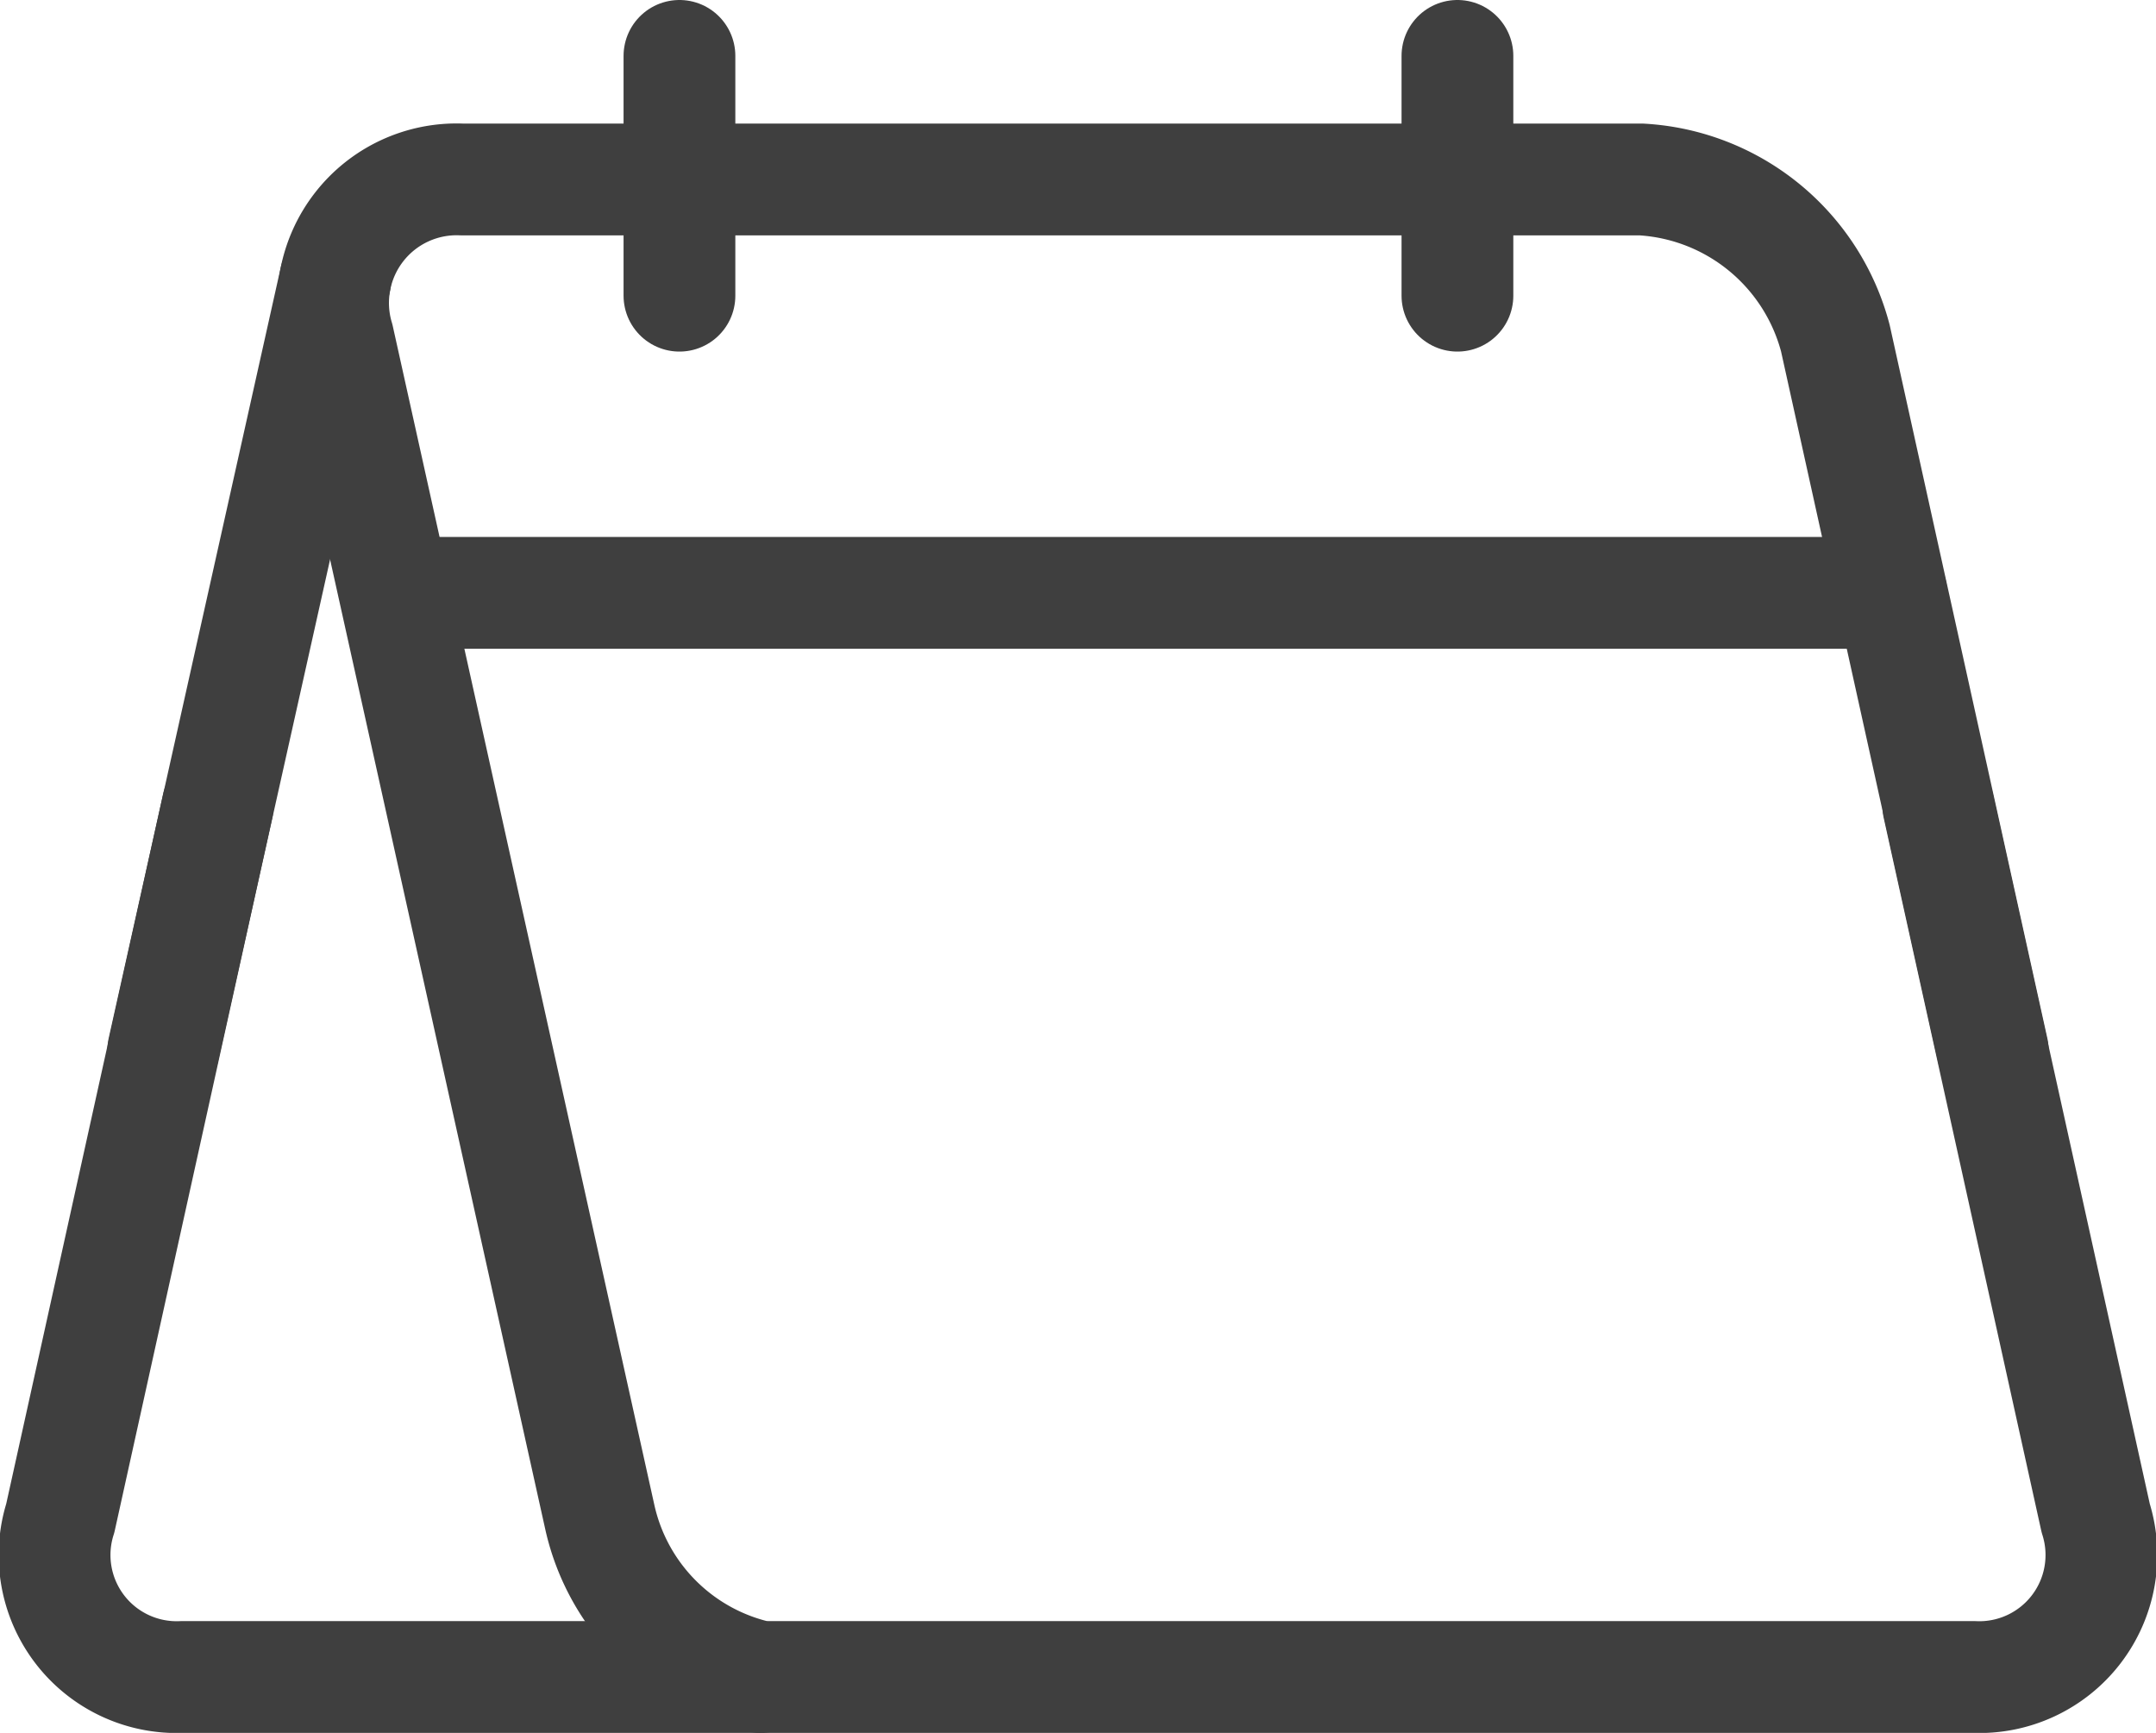
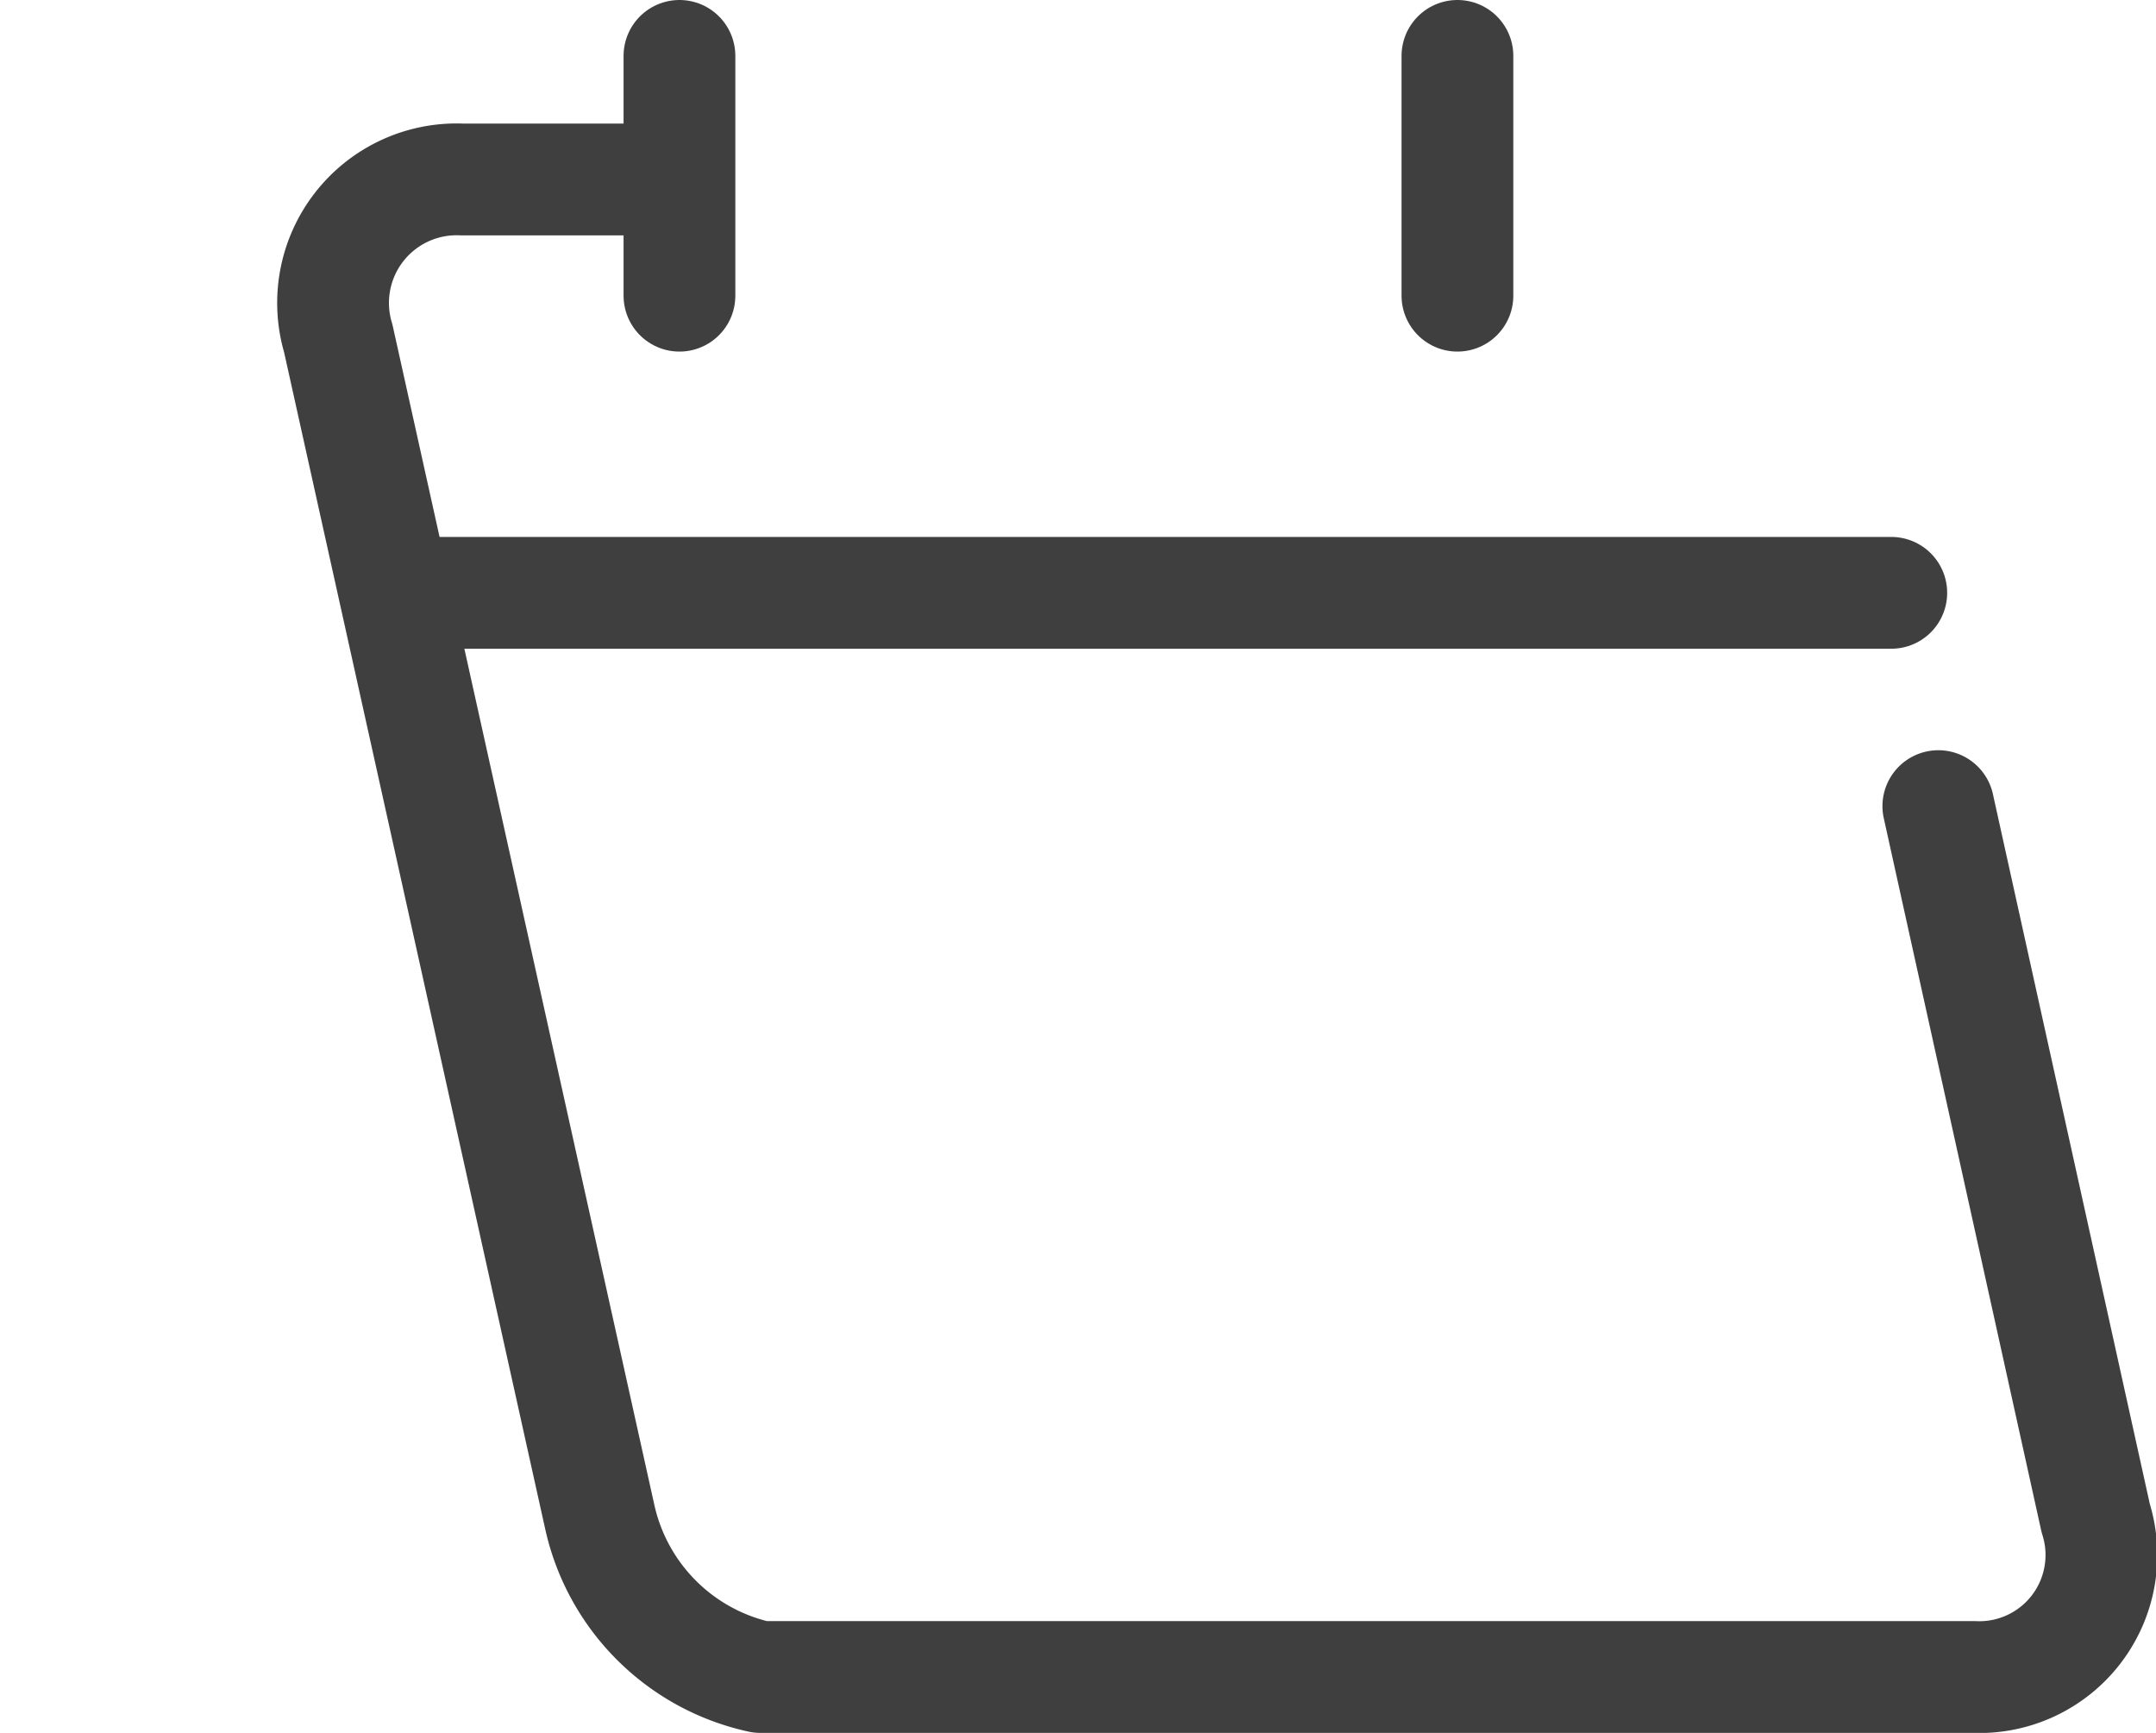
<svg xmlns="http://www.w3.org/2000/svg" viewBox="0 0 14.66 11.78">
  <defs>
    <style>.cls-1{fill:none;stroke:#3f3f3f;stroke-linecap:round;stroke-linejoin:round;stroke-width:0.76px;}</style>
  </defs>
  <g id="Layer_2" data-name="Layer 2">
    <g id="Capa_1" data-name="Capa 1">
      <line class="cls-1" x1="4.62" y1="2.01" x2="4.62" y2="0.38" />
      <line class="cls-1" x1="9.91" y1="2.01" x2="9.91" y2="0.38" />
-       <path class="cls-1" d="M9.8,1.22h1.36A1.45,1.45,0,0,1,12.48,2.3l1.07,4.84" />
      <path class="cls-1" d="M13.18,5.48l1.07,4.84a.83.83,0,0,1-.83,1.08H5.17a1.43,1.43,0,0,1-1.09-1.08L2.3,2.3a.84.84,0,0,1,.84-1.08H4.5" />
-       <line class="cls-1" x1="4.5" y1="1.22" x2="9.8" y2="1.22" />
      <line class="cls-1" x1="2.69" y1="4.03" x2="12.86" y2="4.03" />
-       <line class="cls-1" x1="2.28" y1="1.9" x2="1.11" y2="7.14" />
-       <path class="cls-1" d="M5.17,11.4H1.24a.83.83,0,0,1-.83-1.08L1.48,5.48" />
    </g>
  </g>
</svg>